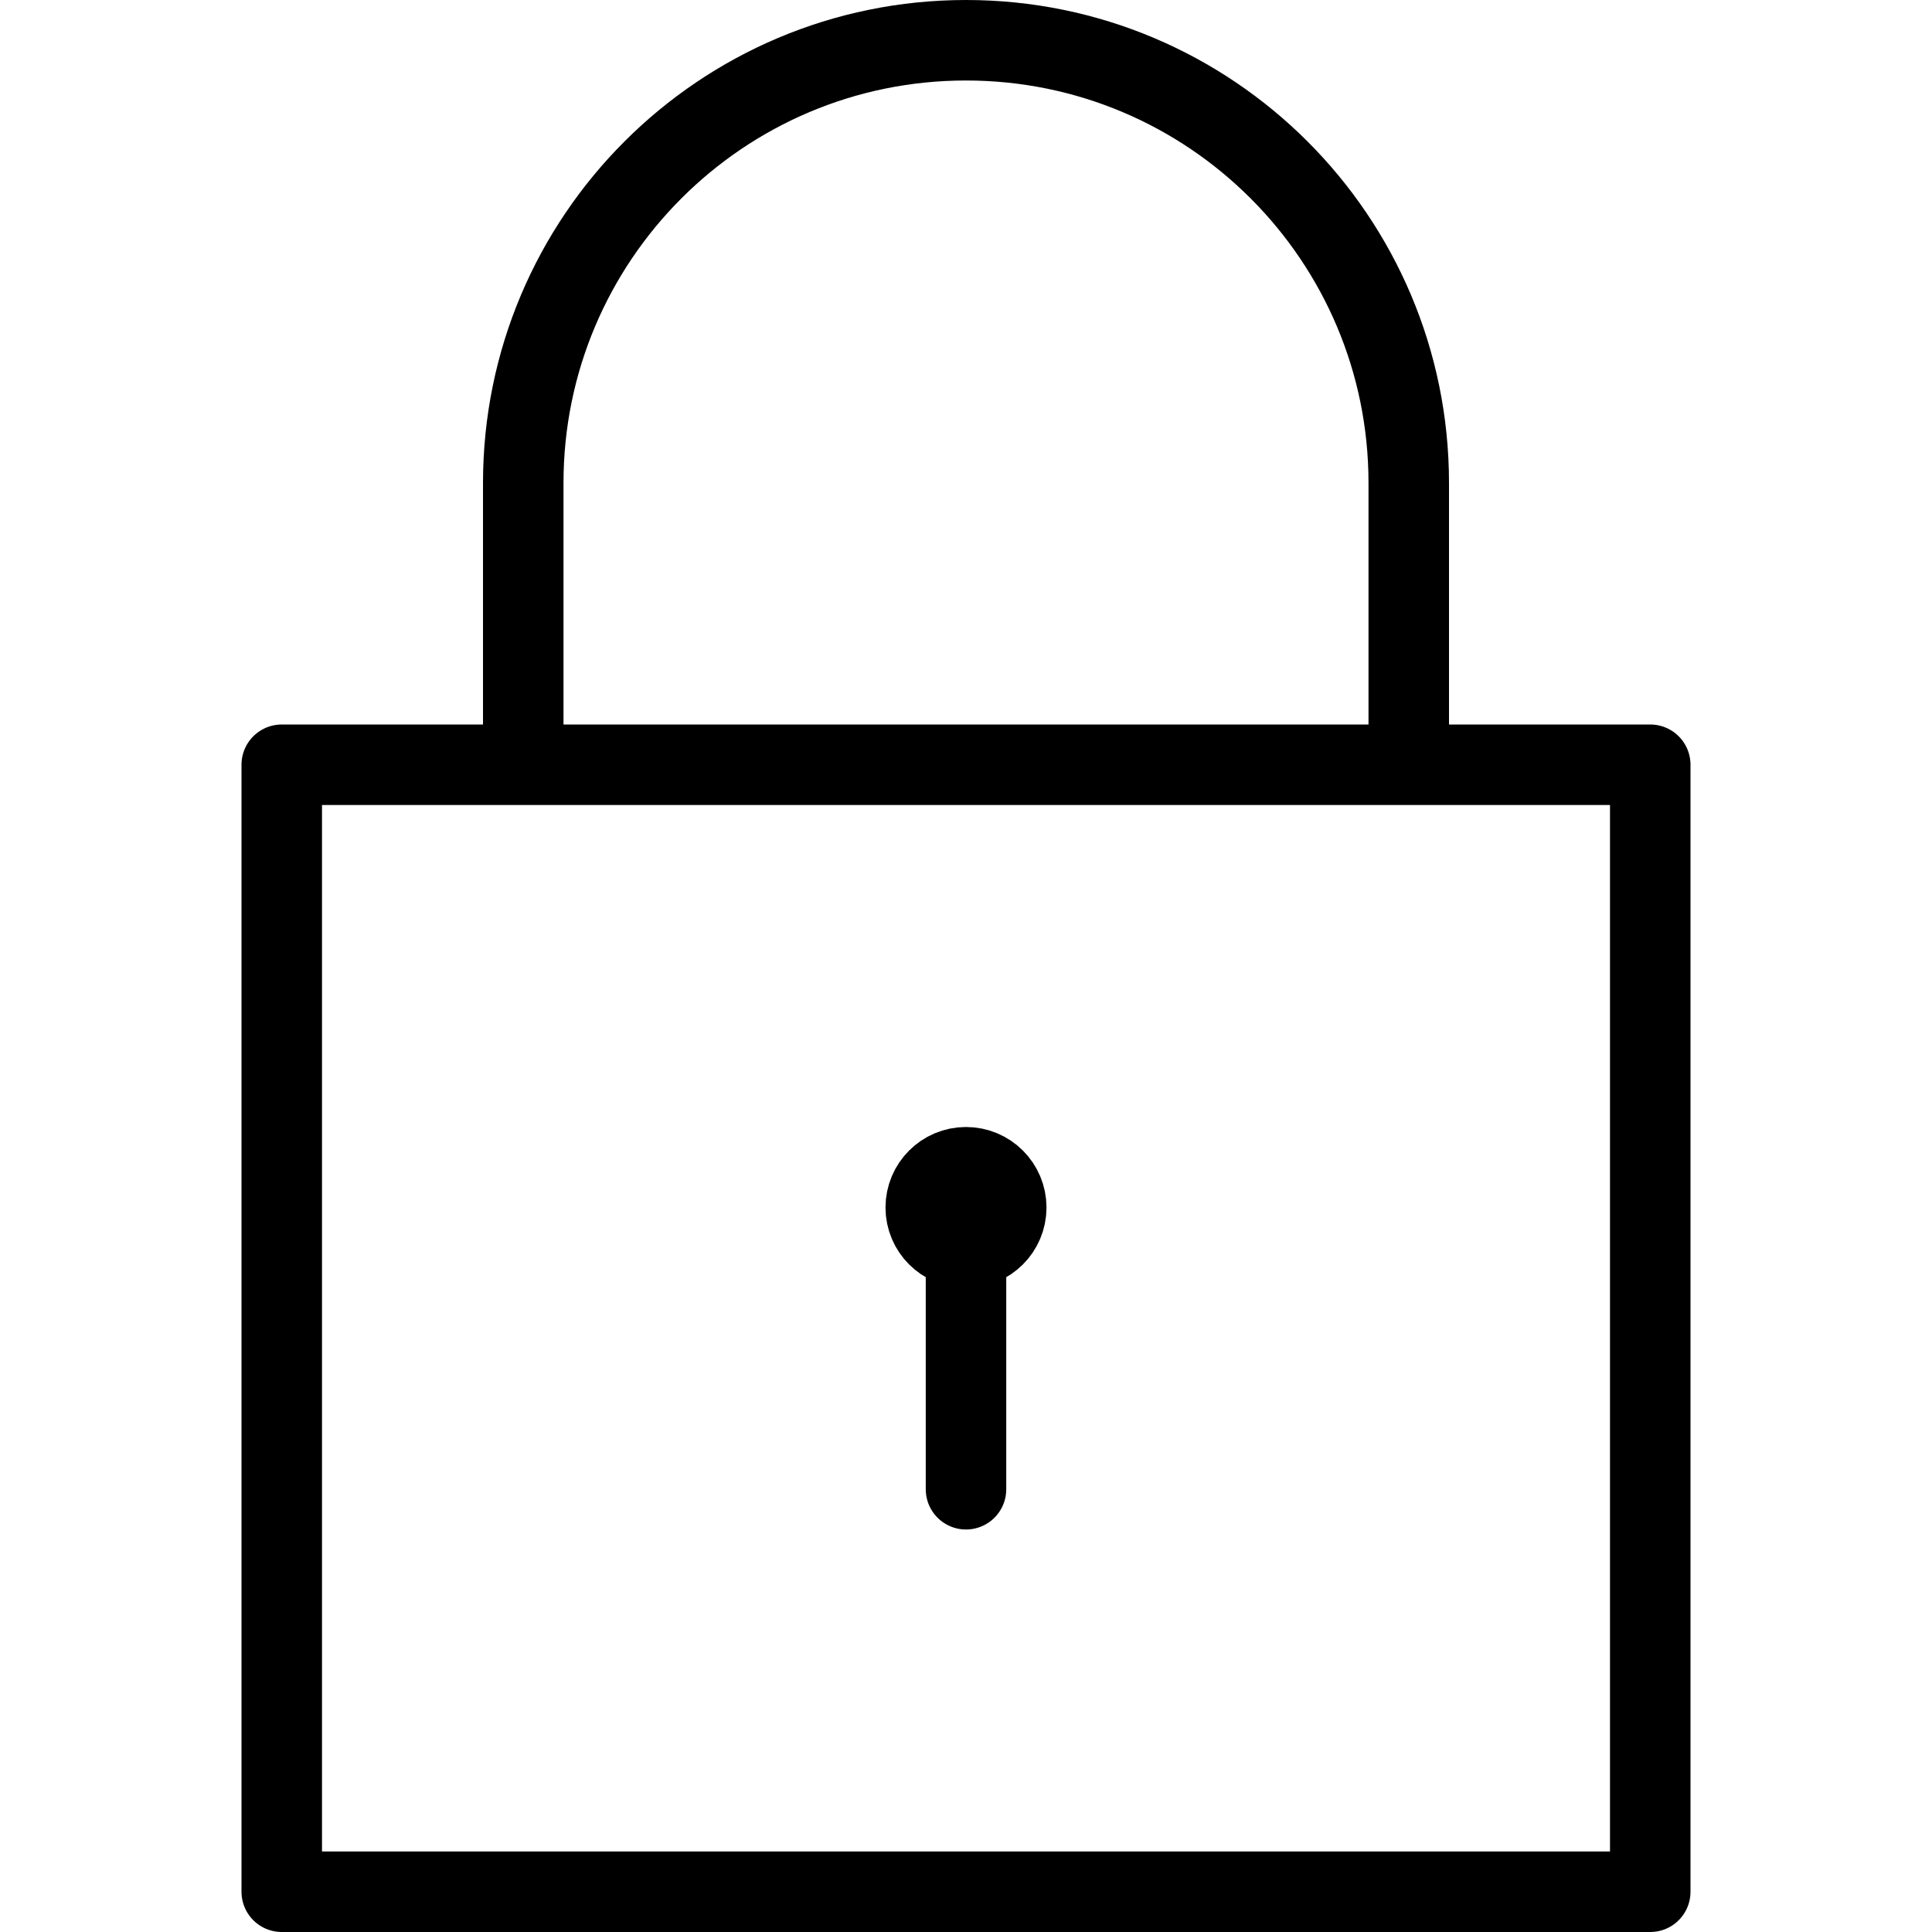
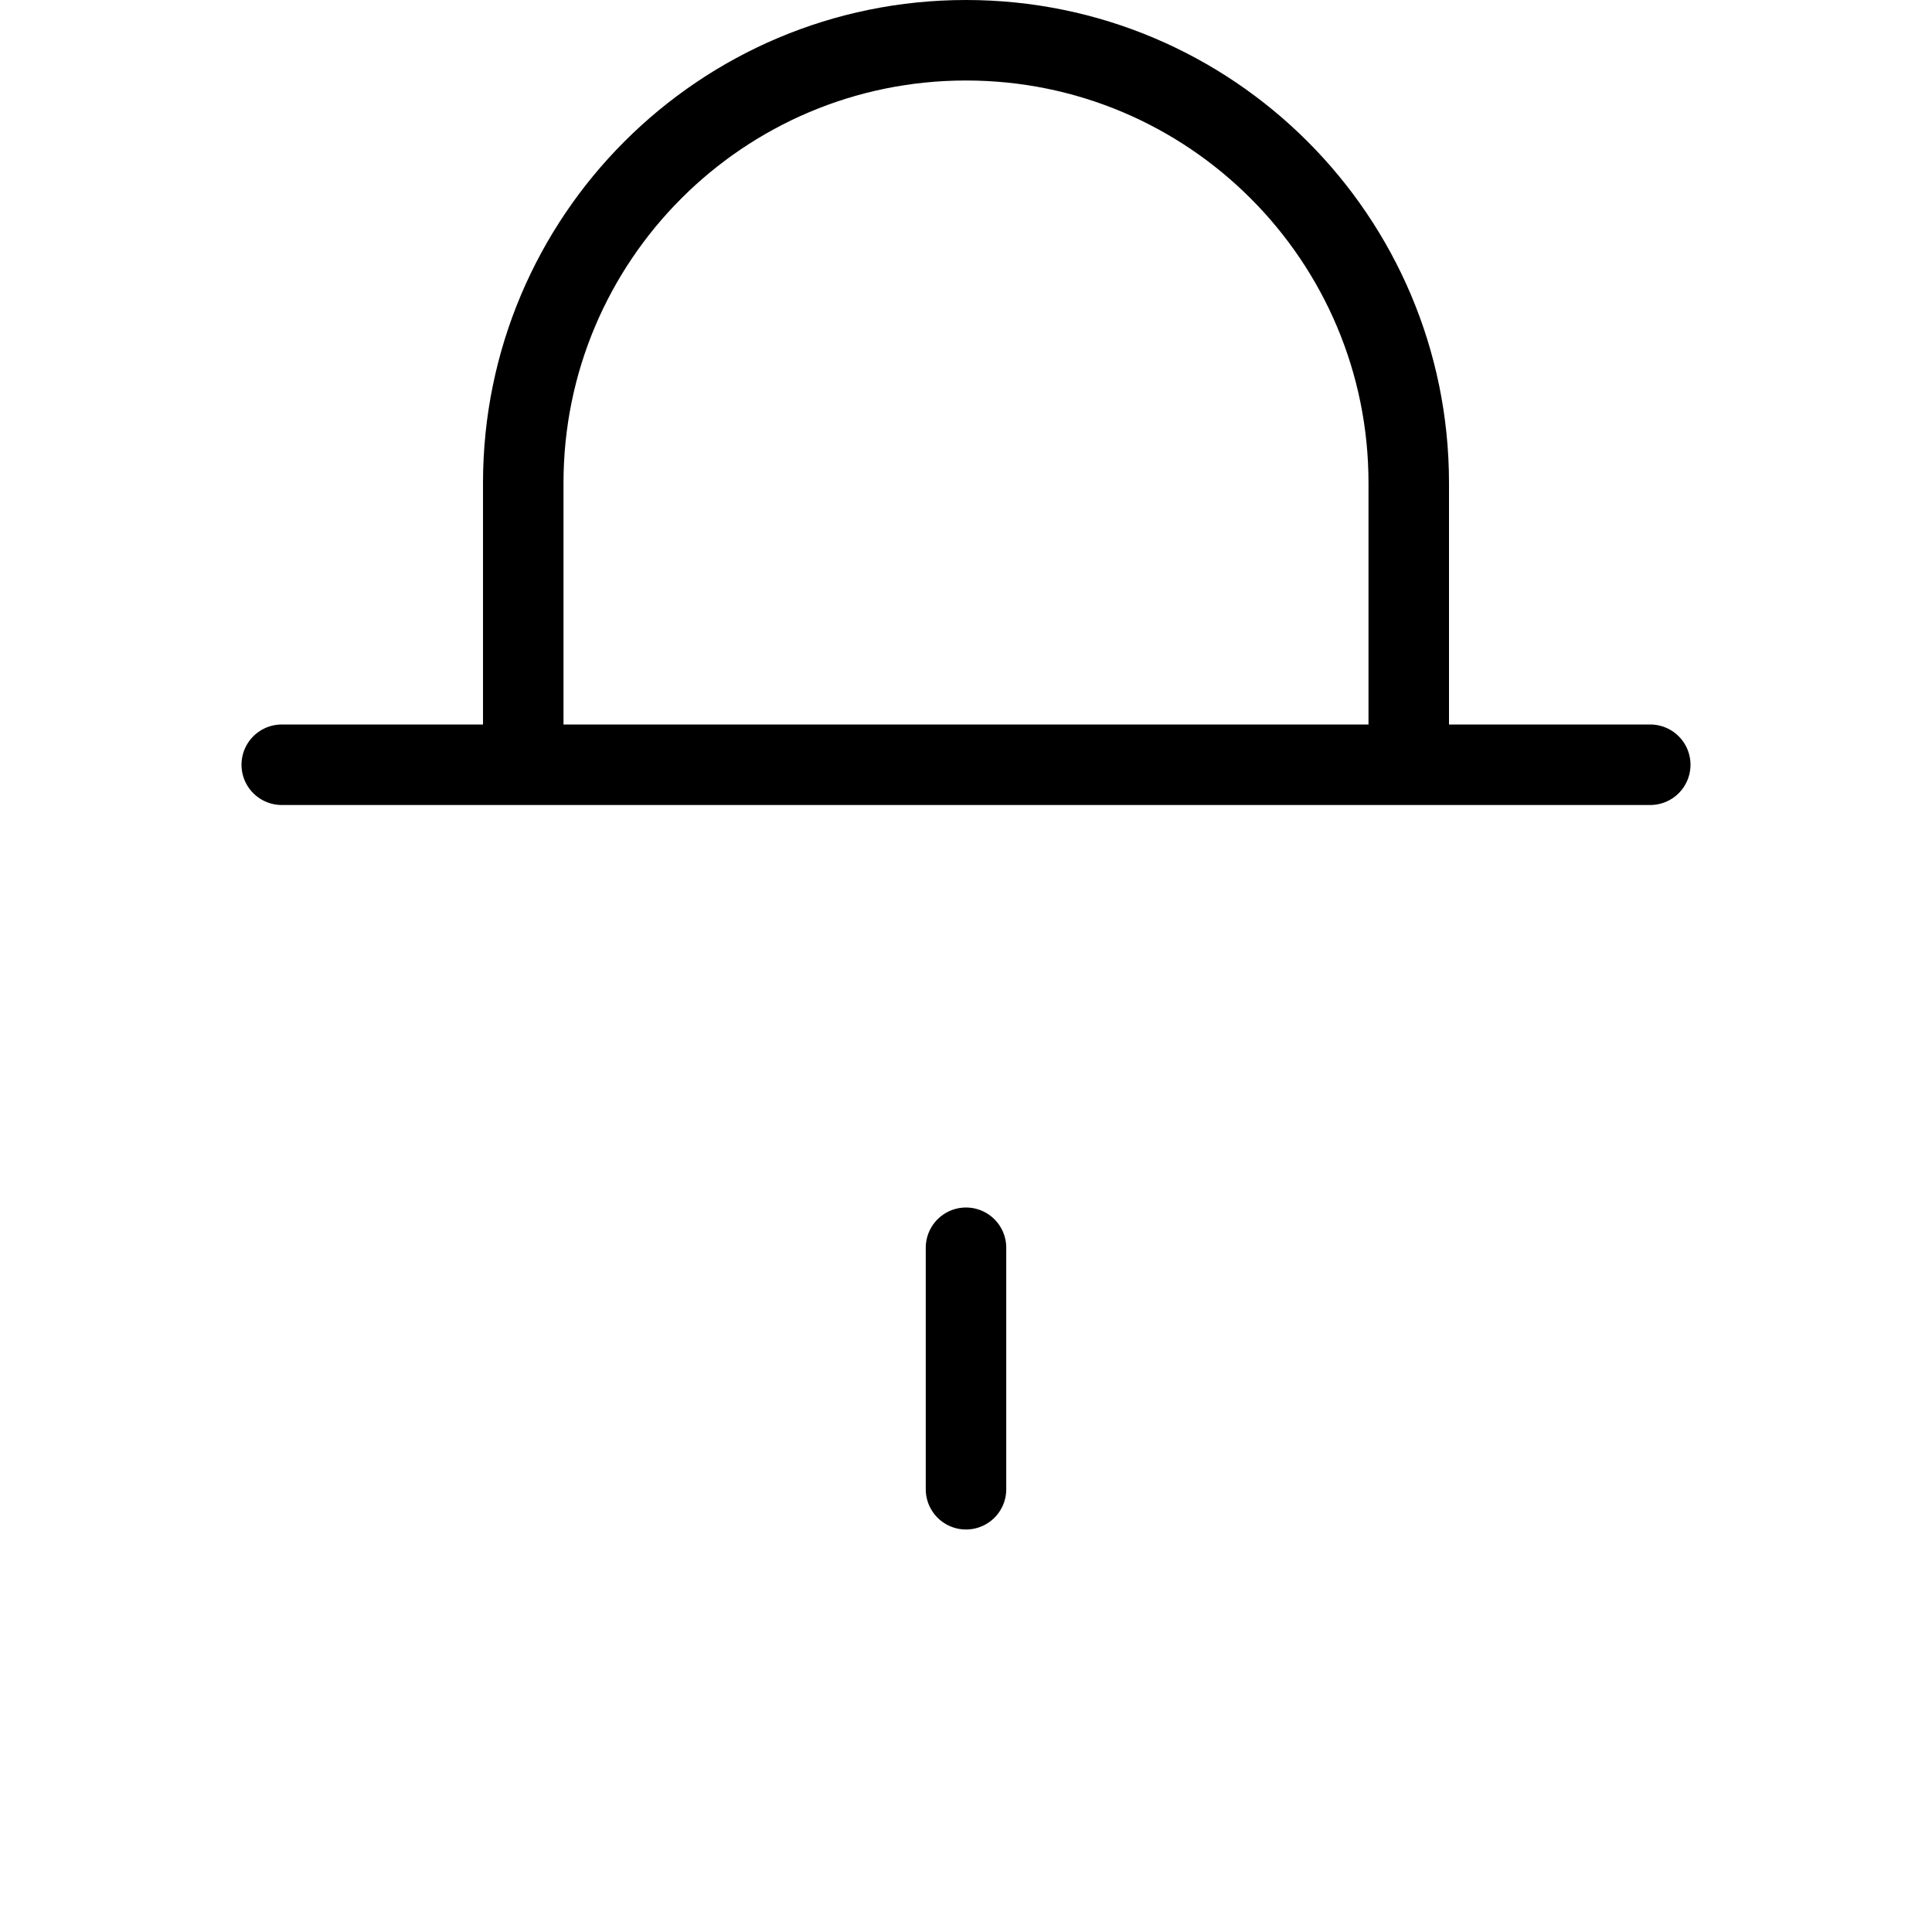
<svg xmlns="http://www.w3.org/2000/svg" width="24" height="24" viewBox="0 0 24 24">
  <g stroke="#000" stroke-linejoin="round" stroke-miterlimit="10" fill="none">
-     <circle cx="12" cy="15" r=".5" />
    <path stroke-linecap="round" d="M12 15.5v3" />
-     <path d="M3.5 9.5h17v14h-17zM6.5 6c0-3.037 2.462-5.5 5.5-5.5s5.5 2.463 5.5 5.5v3.5h-11v-3.5z" />
+     <path d="M3.5 9.5h17h-17zM6.5 6c0-3.037 2.462-5.5 5.5-5.5s5.5 2.463 5.5 5.5v3.5h-11v-3.5z" />
  </g>
</svg>